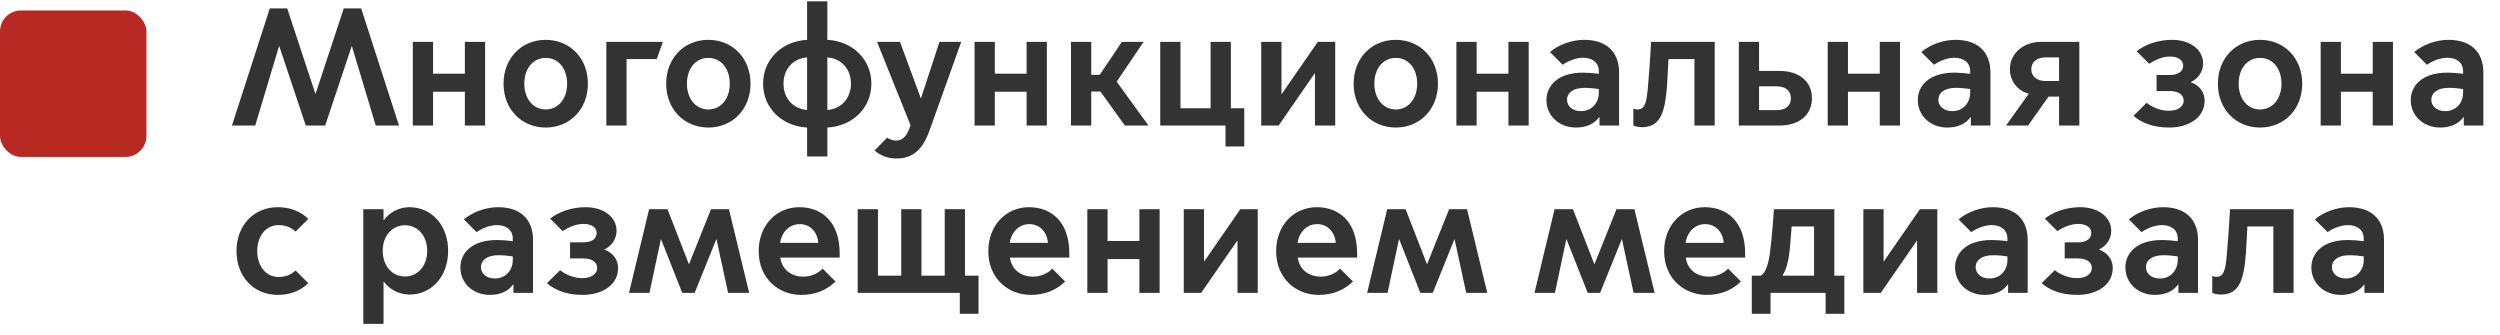
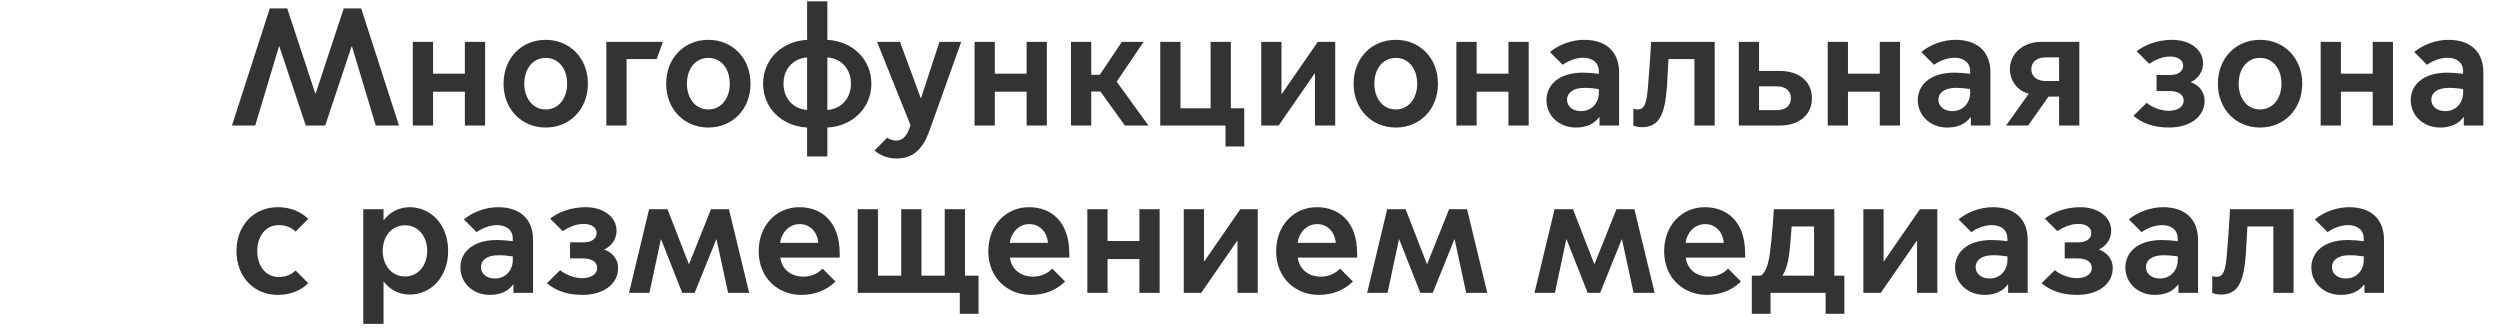
<svg xmlns="http://www.w3.org/2000/svg" width="239" height="32" viewBox="0 0 239 32" fill="none">
-   <rect y="1" width="14" height="14" rx="2" fill="#B92924" />
-   <path d="M24.4 12L26.672 4.432H26.704L29.232 12H31.088L33.616 4.432H33.648L35.92 12H38.144L34.528 0.8H32.864L30.176 8.944H30.144L27.456 0.8H25.792L22.176 12H24.4ZM39.465 12H41.401V8.768H44.441V12H46.377V4H44.441V7.04H41.401V4H39.465V12ZM52.171 12.192C54.475 12.192 56.203 10.448 56.203 8C56.203 5.552 54.475 3.808 52.171 3.808C49.867 3.808 48.139 5.552 48.139 8C48.139 10.448 49.867 12.192 52.171 12.192ZM52.171 10.464C50.939 10.464 50.123 9.408 50.123 8C50.123 6.576 50.939 5.536 52.171 5.536C53.403 5.536 54.219 6.576 54.219 8C54.219 9.408 53.403 10.464 52.171 10.464ZM57.965 12H59.901V5.648H62.781L63.373 4H57.965V12ZM67.718 12.192C70.022 12.192 71.75 10.448 71.75 8C71.75 5.552 70.022 3.808 67.718 3.808C65.414 3.808 63.686 5.552 63.686 8C63.686 10.448 65.414 12.192 67.718 12.192ZM67.718 10.464C66.486 10.464 65.67 9.408 65.67 8C65.67 6.576 66.486 5.536 67.718 5.536C68.95 5.536 69.766 6.576 69.766 8C69.766 9.408 68.95 10.464 67.718 10.464ZM77.159 14.96H79.095V12.192C81.511 12.064 83.303 10.32 83.303 8C83.303 5.68 81.511 3.936 79.095 3.808V0.128H77.159V3.808C74.743 3.936 72.951 5.68 72.951 8C72.951 10.32 74.743 12.064 77.159 12.192V14.96ZM77.159 10.512C75.831 10.416 74.903 9.408 74.903 8C74.903 6.592 75.831 5.584 77.159 5.488V10.512ZM79.095 10.512V5.488C80.423 5.584 81.351 6.592 81.351 8C81.351 9.408 80.423 10.416 79.095 10.512ZM85.702 15.152C87.142 15.152 88.166 14.432 88.854 12.496L91.894 4H89.814L88.054 9.376H88.022L86.038 4H83.846L87.046 11.968C86.758 12.912 86.358 13.44 85.67 13.44C85.35 13.44 85.046 13.312 84.806 13.168L83.606 14.384C84.118 14.848 84.854 15.152 85.702 15.152ZM93.168 12H95.104V8.768H98.144V12H100.08V4H98.144V7.04H95.104V4H93.168V12ZM102.386 12H104.322V8.752H105.202L107.538 12H109.794L106.754 7.808L109.33 4H107.25L105.138 7.152H104.322V4H102.386V12ZM117.158 14H118.95V10.352H117.67V4H115.734V10.352H112.854V4H110.918V12H117.158V14ZM120.574 12H122.238L125.678 7.024H125.71V12H127.646V4H125.982L122.542 8.976H122.51V4H120.574V12ZM133.437 12.192C135.741 12.192 137.469 10.448 137.469 8C137.469 5.552 135.741 3.808 133.437 3.808C131.133 3.808 129.405 5.552 129.405 8C129.405 10.448 131.133 12.192 133.437 12.192ZM133.437 10.464C132.205 10.464 131.389 9.408 131.389 8C131.389 6.576 132.205 5.536 133.437 5.536C134.669 5.536 135.485 6.576 135.485 8C135.485 9.408 134.669 10.464 133.437 10.464ZM139.23 12H141.166V8.768H144.206V12H146.142V4H144.206V7.04H141.166V4H139.23V12ZM150.657 12.192C151.665 12.192 152.417 11.84 152.881 11.2H152.913V12H154.785V6.928C154.785 4.912 153.521 3.808 151.441 3.808C150.289 3.808 149.025 4.256 148.177 4.976L149.393 6.192C149.953 5.792 150.705 5.52 151.345 5.52C152.193 5.52 152.849 5.952 152.849 6.816V7.056C152.369 6.992 151.761 6.944 151.361 6.944C148.833 6.944 147.841 8.272 147.841 9.568C147.841 11.056 149.041 12.192 150.657 12.192ZM151.137 10.624C150.257 10.624 149.809 10.08 149.809 9.552C149.809 8.864 150.401 8.4 151.473 8.4C151.969 8.4 152.433 8.448 152.849 8.512V8.864C152.849 9.792 152.209 10.624 151.137 10.624ZM156.964 12.16C158.692 12.16 159.172 10.832 159.364 8.224C159.428 7.328 159.46 6.336 159.508 5.648H161.988V12H163.924V4H157.844C157.844 4 157.764 5.728 157.54 8.352C157.412 9.872 157.22 10.464 156.548 10.464C156.372 10.464 156.212 10.416 156.148 10.384V12C156.244 12.048 156.628 12.16 156.964 12.16ZM166.23 4V12H170.166C171.942 12 173.222 11.024 173.222 9.392C173.222 7.744 171.942 6.784 170.166 6.784H168.166V4H166.23ZM168.166 10.528V8.256H169.878C170.614 8.256 171.206 8.608 171.206 9.392C171.206 10.176 170.614 10.528 169.878 10.528H168.166ZM174.73 12H176.666V8.768H179.706V12H181.642V4H179.706V7.04H176.666V4H174.73V12ZM186.157 12.192C187.165 12.192 187.917 11.84 188.381 11.2H188.413V12H190.285V6.928C190.285 4.912 189.021 3.808 186.941 3.808C185.789 3.808 184.525 4.256 183.677 4.976L184.893 6.192C185.453 5.792 186.205 5.52 186.845 5.52C187.693 5.52 188.349 5.952 188.349 6.816V7.056C187.869 6.992 187.261 6.944 186.861 6.944C184.333 6.944 183.341 8.272 183.341 9.568C183.341 11.056 184.541 12.192 186.157 12.192ZM186.637 10.624C185.757 10.624 185.309 10.08 185.309 9.552C185.309 8.864 185.901 8.4 186.973 8.4C187.469 8.4 187.933 8.448 188.349 8.512V8.864C188.349 9.792 187.709 10.624 186.637 10.624ZM191.776 12H193.888L195.84 9.232H196.848V12H198.784V4H195.136C193.472 4 192.144 5.072 192.144 6.624C192.144 7.568 192.72 8.64 193.952 8.96L191.776 12ZM196.848 7.744H195.536C194.72 7.744 194.192 7.28 194.192 6.624C194.192 5.936 194.72 5.488 195.536 5.488H196.848V7.744ZM207.368 12.192C209.304 12.192 210.76 11.2 210.76 9.632C210.76 8.624 210.04 8.064 209.464 7.872V7.84C210.136 7.52 210.616 6.848 210.616 6.064C210.616 4.72 209.336 3.808 207.656 3.808C206.216 3.808 205.032 4.304 204.264 4.896L205.464 6.096C205.976 5.76 206.712 5.392 207.48 5.408C208.216 5.408 208.712 5.744 208.712 6.272C208.712 6.8 208.264 7.168 207.464 7.168H206.168V8.704H207.384C208.28 8.704 208.76 9.056 208.76 9.616C208.76 10.224 208.168 10.592 207.304 10.592C206.52 10.592 205.656 10.208 205.224 9.824L203.96 11.072C204.696 11.712 205.784 12.192 207.368 12.192ZM216.062 12.192C218.366 12.192 220.094 10.448 220.094 8C220.094 5.552 218.366 3.808 216.062 3.808C213.758 3.808 212.03 5.552 212.03 8C212.03 10.448 213.758 12.192 216.062 12.192ZM216.062 10.464C214.83 10.464 214.014 9.408 214.014 8C214.014 6.576 214.83 5.536 216.062 5.536C217.294 5.536 218.11 6.576 218.11 8C218.11 9.408 217.294 10.464 216.062 10.464ZM221.855 12H223.791V8.768H226.831V12H228.767V4H226.831V7.04H223.791V4H221.855V12ZM233.282 12.192C234.29 12.192 235.042 11.84 235.506 11.2H235.538V12H237.41V6.928C237.41 4.912 236.146 3.808 234.066 3.808C232.914 3.808 231.65 4.256 230.802 4.976L232.018 6.192C232.578 5.792 233.33 5.52 233.97 5.52C234.818 5.52 235.474 5.952 235.474 6.816V7.056C234.994 6.992 234.386 6.944 233.986 6.944C231.458 6.944 230.466 8.272 230.466 9.568C230.466 11.056 231.666 12.192 233.282 12.192ZM233.762 10.624C232.882 10.624 232.434 10.08 232.434 9.552C232.434 8.864 233.026 8.4 234.098 8.4C234.594 8.4 235.058 8.448 235.474 8.512V8.864C235.474 9.792 234.834 10.624 233.762 10.624ZM26.56 28.192C27.68 28.192 28.72 27.824 29.472 27.072L28.256 25.856C27.888 26.224 27.344 26.48 26.64 26.48C25.408 26.48 24.592 25.424 24.592 24C24.592 22.576 25.408 21.52 26.64 21.52C27.344 21.52 27.888 21.776 28.256 22.144L29.472 20.928C28.72 20.176 27.68 19.808 26.56 19.808C24.256 19.808 22.608 21.552 22.608 24C22.608 26.448 24.256 28.192 26.56 28.192ZM36.666 26.928H36.698C37.146 27.552 38.026 28.16 39.146 28.16C41.258 28.16 42.842 26.432 42.842 23.984C42.842 21.536 41.258 19.808 39.146 19.808C38.026 19.808 37.146 20.416 36.698 21.04H36.666V20H34.73V30.96H36.666V26.928ZM36.586 23.968C36.586 22.576 37.466 21.536 38.714 21.536C39.962 21.536 40.842 22.576 40.842 23.968C40.842 25.392 39.962 26.432 38.714 26.432C37.466 26.432 36.586 25.392 36.586 23.968ZM46.829 28.192C47.837 28.192 48.589 27.84 49.053 27.2H49.085V28H50.957V22.928C50.957 20.912 49.693 19.808 47.613 19.808C46.461 19.808 45.197 20.256 44.349 20.976L45.565 22.192C46.125 21.792 46.877 21.52 47.517 21.52C48.365 21.52 49.021 21.952 49.021 22.816V23.056C48.541 22.992 47.933 22.944 47.533 22.944C45.005 22.944 44.013 24.272 44.013 25.568C44.013 27.056 45.213 28.192 46.829 28.192ZM47.309 26.624C46.429 26.624 45.981 26.08 45.981 25.552C45.981 24.864 46.573 24.4 47.645 24.4C48.141 24.4 48.605 24.448 49.021 24.512V24.864C49.021 25.792 48.381 26.624 47.309 26.624ZM55.696 28.192C57.632 28.192 59.088 27.2 59.088 25.632C59.088 24.624 58.368 24.064 57.792 23.872V23.84C58.464 23.52 58.944 22.848 58.944 22.064C58.944 20.72 57.664 19.808 55.984 19.808C54.544 19.808 53.36 20.304 52.592 20.896L53.792 22.096C54.304 21.76 55.04 21.392 55.808 21.408C56.544 21.408 57.04 21.744 57.04 22.272C57.04 22.8 56.592 23.168 55.792 23.168H54.496V24.704H55.712C56.608 24.704 57.088 25.056 57.088 25.616C57.088 26.224 56.496 26.592 55.632 26.592C54.848 26.592 53.984 26.208 53.552 25.824L52.288 27.072C53.024 27.712 54.112 28.192 55.696 28.192ZM60.134 28H62.086L63.174 22.896H63.206L65.222 28H66.406L68.47 22.896H68.502L69.606 28H71.622L69.686 20H67.974L65.878 25.232H65.846L63.814 20H62.054L60.134 28ZM76.594 28.192C77.874 28.192 78.994 27.776 79.874 26.912L78.642 25.68C78.178 26.176 77.49 26.448 76.786 26.448C75.762 26.448 74.77 25.872 74.594 24.624H80.274V24.24C80.274 21.184 78.546 19.808 76.418 19.808C74.21 19.808 72.53 21.552 72.53 24.016C72.53 26.624 74.434 28.192 76.594 28.192ZM74.578 23.216C74.69 22.304 75.394 21.424 76.45 21.424C77.474 21.424 78.162 22.224 78.226 23.216H74.578ZM91.756 30H93.548V26.352H92.252V20H90.316V26.352H88.092V20H86.156V26.352H83.932V20H81.996V28H91.756V30ZM98.547 28.192C99.827 28.192 100.947 27.776 101.827 26.912L100.595 25.68C100.131 26.176 99.443 26.448 98.739 26.448C97.715 26.448 96.723 25.872 96.547 24.624H102.227V24.24C102.227 21.184 100.499 19.808 98.371 19.808C96.163 19.808 94.483 21.552 94.483 24.016C94.483 26.624 96.387 28.192 98.547 28.192ZM96.531 23.216C96.643 22.304 97.347 21.424 98.403 21.424C99.427 21.424 100.115 22.224 100.179 23.216H96.531ZM103.949 28H105.885V24.768H108.925V28H110.861V20H108.925V23.04H105.885V20H103.949V28ZM113.168 28H114.832L118.272 23.024H118.304V28H120.24V20H118.576L115.136 24.976H115.104V20H113.168V28ZM126.063 28.192C127.343 28.192 128.463 27.776 129.343 26.912L128.111 25.68C127.647 26.176 126.959 26.448 126.255 26.448C125.231 26.448 124.239 25.872 124.063 24.624H129.743V24.24C129.743 21.184 128.015 19.808 125.887 19.808C123.679 19.808 121.999 21.552 121.999 24.016C121.999 26.624 123.903 28.192 126.063 28.192ZM124.047 23.216C124.159 22.304 124.863 21.424 125.919 21.424C126.943 21.424 127.631 22.224 127.695 23.216H124.047ZM130.697 28H132.649L133.737 22.896H133.769L135.785 28H136.969L139.033 22.896H139.065L140.169 28H142.185L140.249 20H138.536L136.441 25.232H136.409L134.377 20H132.617L130.697 28ZM146.697 28H148.649L149.737 22.896H149.769L151.785 28H152.969L155.033 22.896H155.065L156.169 28H158.185L156.249 20H154.536L152.441 25.232H152.409L150.377 20H148.617L146.697 28ZM163.156 28.192C164.436 28.192 165.556 27.776 166.436 26.912L165.204 25.68C164.74 26.176 164.052 26.448 163.348 26.448C162.324 26.448 161.332 25.872 161.156 24.624H166.836V24.24C166.836 21.184 165.108 19.808 162.98 19.808C160.772 19.808 159.092 21.552 159.092 24.016C159.092 26.624 160.996 28.192 163.156 28.192ZM161.14 23.216C161.252 22.304 161.956 21.424 163.012 21.424C164.036 21.424 164.724 22.224 164.788 23.216H161.14ZM167.473 30H169.265V28H174.529V30H176.321V26.352H175.361V20H169.585C169.585 20 169.425 22.592 169.201 24.208C169.073 25.152 168.817 26.096 168.321 26.352H167.473V30ZM170.417 26.32C170.753 25.808 170.945 25.056 171.041 24.336C171.153 23.472 171.217 22.4 171.281 21.648H173.425V26.352H170.417V26.32ZM178.136 28H179.8L183.24 23.024H183.272V28H185.208V20H183.544L180.104 24.976H180.072V20H178.136V28ZM189.719 28.192C190.727 28.192 191.479 27.84 191.943 27.2H191.975V28H193.847V22.928C193.847 20.912 192.583 19.808 190.503 19.808C189.351 19.808 188.087 20.256 187.239 20.976L188.455 22.192C189.015 21.792 189.767 21.52 190.407 21.52C191.255 21.52 191.911 21.952 191.911 22.816V23.056C191.431 22.992 190.823 22.944 190.423 22.944C187.895 22.944 186.903 24.272 186.903 25.568C186.903 27.056 188.103 28.192 189.719 28.192ZM190.199 26.624C189.319 26.624 188.871 26.08 188.871 25.552C188.871 24.864 189.463 24.4 190.535 24.4C191.031 24.4 191.495 24.448 191.911 24.512V24.864C191.911 25.792 191.271 26.624 190.199 26.624ZM198.586 28.192C200.522 28.192 201.978 27.2 201.978 25.632C201.978 24.624 201.258 24.064 200.682 23.872V23.84C201.354 23.52 201.834 22.848 201.834 22.064C201.834 20.72 200.554 19.808 198.874 19.808C197.434 19.808 196.25 20.304 195.482 20.896L196.682 22.096C197.194 21.76 197.93 21.392 198.698 21.408C199.434 21.408 199.93 21.744 199.93 22.272C199.93 22.8 199.482 23.168 198.682 23.168H197.386V24.704H198.602C199.498 24.704 199.978 25.056 199.978 25.616C199.978 26.224 199.386 26.592 198.522 26.592C197.738 26.592 196.874 26.208 196.442 25.824L195.178 27.072C195.914 27.712 197.002 28.192 198.586 28.192ZM206.001 28.192C207.009 28.192 207.761 27.84 208.225 27.2H208.257V28H210.129V22.928C210.129 20.912 208.865 19.808 206.785 19.808C205.633 19.808 204.369 20.256 203.521 20.976L204.737 22.192C205.297 21.792 206.049 21.52 206.689 21.52C207.537 21.52 208.193 21.952 208.193 22.816V23.056C207.713 22.992 207.105 22.944 206.705 22.944C204.177 22.944 203.185 24.272 203.185 25.568C203.185 27.056 204.385 28.192 206.001 28.192ZM206.481 26.624C205.601 26.624 205.153 26.08 205.153 25.552C205.153 24.864 205.745 24.4 206.817 24.4C207.313 24.4 207.777 24.448 208.193 24.512V24.864C208.193 25.792 207.553 26.624 206.481 26.624ZM212.308 28.16C214.036 28.16 214.516 26.832 214.708 24.224C214.772 23.328 214.804 22.336 214.852 21.648H217.332V28H219.267V20H213.188C213.188 20 213.108 21.728 212.884 24.352C212.756 25.872 212.564 26.464 211.892 26.464C211.715 26.464 211.556 26.416 211.492 26.384V28C211.588 28.048 211.972 28.16 212.308 28.16ZM223.782 28.192C224.79 28.192 225.542 27.84 226.006 27.2H226.038V28H227.91V22.928C227.91 20.912 226.646 19.808 224.566 19.808C223.414 19.808 222.15 20.256 221.302 20.976L222.518 22.192C223.078 21.792 223.83 21.52 224.47 21.52C225.318 21.52 225.974 21.952 225.974 22.816V23.056C225.494 22.992 224.886 22.944 224.486 22.944C221.958 22.944 220.966 24.272 220.966 25.568C220.966 27.056 222.166 28.192 223.782 28.192ZM224.262 26.624C223.382 26.624 222.934 26.08 222.934 25.552C222.934 24.864 223.526 24.4 224.598 24.4C225.094 24.4 225.558 24.448 225.974 24.512V24.864C225.974 25.792 225.334 26.624 224.262 26.624Z" fill="#333333" />
+   <path d="M24.4 12L26.672 4.432H26.704L29.232 12H31.088L33.616 4.432H33.648L35.92 12H38.144L34.528 0.8H32.864L30.176 8.944H30.144L27.456 0.8H25.792L22.176 12H24.4ZM39.465 12H41.401V8.768H44.441V12H46.377V4H44.441V7.04H41.401V4H39.465V12ZM52.171 12.192C54.475 12.192 56.203 10.448 56.203 8C56.203 5.552 54.475 3.808 52.171 3.808C49.867 3.808 48.139 5.552 48.139 8C48.139 10.448 49.867 12.192 52.171 12.192ZM52.171 10.464C50.939 10.464 50.123 9.408 50.123 8C50.123 6.576 50.939 5.536 52.171 5.536C53.403 5.536 54.219 6.576 54.219 8C54.219 9.408 53.403 10.464 52.171 10.464ZM57.965 12H59.901V5.648H62.781L63.373 4H57.965V12ZM67.718 12.192C70.022 12.192 71.75 10.448 71.75 8C71.75 5.552 70.022 3.808 67.718 3.808C65.414 3.808 63.686 5.552 63.686 8C63.686 10.448 65.414 12.192 67.718 12.192ZM67.718 10.464C66.486 10.464 65.67 9.408 65.67 8C65.67 6.576 66.486 5.536 67.718 5.536C68.95 5.536 69.766 6.576 69.766 8C69.766 9.408 68.95 10.464 67.718 10.464ZM77.159 14.96H79.095V12.192C81.511 12.064 83.303 10.32 83.303 8C83.303 5.68 81.511 3.936 79.095 3.808V0.128H77.159V3.808C74.743 3.936 72.951 5.68 72.951 8C72.951 10.32 74.743 12.064 77.159 12.192V14.96ZM77.159 10.512C75.831 10.416 74.903 9.408 74.903 8C74.903 6.592 75.831 5.584 77.159 5.488V10.512ZM79.095 10.512V5.488C80.423 5.584 81.351 6.592 81.351 8C81.351 9.408 80.423 10.416 79.095 10.512ZM85.702 15.152C87.142 15.152 88.166 14.432 88.854 12.496L91.894 4H89.814L88.054 9.376H88.022L86.038 4H83.846L87.046 11.968C86.758 12.912 86.358 13.44 85.67 13.44C85.35 13.44 85.046 13.312 84.806 13.168L83.606 14.384C84.118 14.848 84.854 15.152 85.702 15.152ZM93.168 12H95.104V8.768H98.144V12H100.08V4H98.144V7.04H95.104V4H93.168V12ZM102.386 12H104.322V8.752H105.202L107.538 12H109.794L106.754 7.808L109.33 4H107.25L105.138 7.152H104.322V4H102.386V12ZM117.158 14H118.95V10.352H117.67V4H115.734V10.352H112.854V4H110.918V12H117.158V14ZM120.574 12H122.238L125.678 7.024H125.71V12H127.646V4H125.982L122.542 8.976H122.51V4H120.574V12ZM133.437 12.192C135.741 12.192 137.469 10.448 137.469 8C137.469 5.552 135.741 3.808 133.437 3.808C131.133 3.808 129.405 5.552 129.405 8C129.405 10.448 131.133 12.192 133.437 12.192ZM133.437 10.464C132.205 10.464 131.389 9.408 131.389 8C131.389 6.576 132.205 5.536 133.437 5.536C134.669 5.536 135.485 6.576 135.485 8C135.485 9.408 134.669 10.464 133.437 10.464ZM139.23 12H141.166V8.768H144.206V12H146.142V4H144.206V7.04H141.166V4H139.23V12ZM150.657 12.192C151.665 12.192 152.417 11.84 152.881 11.2H152.913V12H154.785V6.928C154.785 4.912 153.521 3.808 151.441 3.808C150.289 3.808 149.025 4.256 148.177 4.976L149.393 6.192C149.953 5.792 150.705 5.52 151.345 5.52C152.193 5.52 152.849 5.952 152.849 6.816V7.056C152.369 6.992 151.761 6.944 151.361 6.944C148.833 6.944 147.841 8.272 147.841 9.568C147.841 11.056 149.041 12.192 150.657 12.192M151.137 10.624C150.257 10.624 149.809 10.08 149.809 9.552C149.809 8.864 150.401 8.4 151.473 8.4C151.969 8.4 152.433 8.448 152.849 8.512V8.864C152.849 9.792 152.209 10.624 151.137 10.624ZM156.964 12.16C158.692 12.16 159.172 10.832 159.364 8.224C159.428 7.328 159.46 6.336 159.508 5.648H161.988V12H163.924V4H157.844C157.844 4 157.764 5.728 157.54 8.352C157.412 9.872 157.22 10.464 156.548 10.464C156.372 10.464 156.212 10.416 156.148 10.384V12C156.244 12.048 156.628 12.16 156.964 12.16ZM166.23 4V12H170.166C171.942 12 173.222 11.024 173.222 9.392C173.222 7.744 171.942 6.784 170.166 6.784H168.166V4H166.23ZM168.166 10.528V8.256H169.878C170.614 8.256 171.206 8.608 171.206 9.392C171.206 10.176 170.614 10.528 169.878 10.528H168.166ZM174.73 12H176.666V8.768H179.706V12H181.642V4H179.706V7.04H176.666V4H174.73V12ZM186.157 12.192C187.165 12.192 187.917 11.84 188.381 11.2H188.413V12H190.285V6.928C190.285 4.912 189.021 3.808 186.941 3.808C185.789 3.808 184.525 4.256 183.677 4.976L184.893 6.192C185.453 5.792 186.205 5.52 186.845 5.52C187.693 5.52 188.349 5.952 188.349 6.816V7.056C187.869 6.992 187.261 6.944 186.861 6.944C184.333 6.944 183.341 8.272 183.341 9.568C183.341 11.056 184.541 12.192 186.157 12.192ZM186.637 10.624C185.757 10.624 185.309 10.08 185.309 9.552C185.309 8.864 185.901 8.4 186.973 8.4C187.469 8.4 187.933 8.448 188.349 8.512V8.864C188.349 9.792 187.709 10.624 186.637 10.624ZM191.776 12H193.888L195.84 9.232H196.848V12H198.784V4H195.136C193.472 4 192.144 5.072 192.144 6.624C192.144 7.568 192.72 8.64 193.952 8.96L191.776 12ZM196.848 7.744H195.536C194.72 7.744 194.192 7.28 194.192 6.624C194.192 5.936 194.72 5.488 195.536 5.488H196.848V7.744ZM207.368 12.192C209.304 12.192 210.76 11.2 210.76 9.632C210.76 8.624 210.04 8.064 209.464 7.872V7.84C210.136 7.52 210.616 6.848 210.616 6.064C210.616 4.72 209.336 3.808 207.656 3.808C206.216 3.808 205.032 4.304 204.264 4.896L205.464 6.096C205.976 5.76 206.712 5.392 207.48 5.408C208.216 5.408 208.712 5.744 208.712 6.272C208.712 6.8 208.264 7.168 207.464 7.168H206.168V8.704H207.384C208.28 8.704 208.76 9.056 208.76 9.616C208.76 10.224 208.168 10.592 207.304 10.592C206.52 10.592 205.656 10.208 205.224 9.824L203.96 11.072C204.696 11.712 205.784 12.192 207.368 12.192ZM216.062 12.192C218.366 12.192 220.094 10.448 220.094 8C220.094 5.552 218.366 3.808 216.062 3.808C213.758 3.808 212.03 5.552 212.03 8C212.03 10.448 213.758 12.192 216.062 12.192ZM216.062 10.464C214.83 10.464 214.014 9.408 214.014 8C214.014 6.576 214.83 5.536 216.062 5.536C217.294 5.536 218.11 6.576 218.11 8C218.11 9.408 217.294 10.464 216.062 10.464ZM221.855 12H223.791V8.768H226.831V12H228.767V4H226.831V7.04H223.791V4H221.855V12ZM233.282 12.192C234.29 12.192 235.042 11.84 235.506 11.2H235.538V12H237.41V6.928C237.41 4.912 236.146 3.808 234.066 3.808C232.914 3.808 231.65 4.256 230.802 4.976L232.018 6.192C232.578 5.792 233.33 5.52 233.97 5.52C234.818 5.52 235.474 5.952 235.474 6.816V7.056C234.994 6.992 234.386 6.944 233.986 6.944C231.458 6.944 230.466 8.272 230.466 9.568C230.466 11.056 231.666 12.192 233.282 12.192ZM233.762 10.624C232.882 10.624 232.434 10.08 232.434 9.552C232.434 8.864 233.026 8.4 234.098 8.4C234.594 8.4 235.058 8.448 235.474 8.512V8.864C235.474 9.792 234.834 10.624 233.762 10.624ZM26.56 28.192C27.68 28.192 28.72 27.824 29.472 27.072L28.256 25.856C27.888 26.224 27.344 26.48 26.64 26.48C25.408 26.48 24.592 25.424 24.592 24C24.592 22.576 25.408 21.52 26.64 21.52C27.344 21.52 27.888 21.776 28.256 22.144L29.472 20.928C28.72 20.176 27.68 19.808 26.56 19.808C24.256 19.808 22.608 21.552 22.608 24C22.608 26.448 24.256 28.192 26.56 28.192ZM36.666 26.928H36.698C37.146 27.552 38.026 28.16 39.146 28.16C41.258 28.16 42.842 26.432 42.842 23.984C42.842 21.536 41.258 19.808 39.146 19.808C38.026 19.808 37.146 20.416 36.698 21.04H36.666V20H34.73V30.96H36.666V26.928ZM36.586 23.968C36.586 22.576 37.466 21.536 38.714 21.536C39.962 21.536 40.842 22.576 40.842 23.968C40.842 25.392 39.962 26.432 38.714 26.432C37.466 26.432 36.586 25.392 36.586 23.968ZM46.829 28.192C47.837 28.192 48.589 27.84 49.053 27.2H49.085V28H50.957V22.928C50.957 20.912 49.693 19.808 47.613 19.808C46.461 19.808 45.197 20.256 44.349 20.976L45.565 22.192C46.125 21.792 46.877 21.52 47.517 21.52C48.365 21.52 49.021 21.952 49.021 22.816V23.056C48.541 22.992 47.933 22.944 47.533 22.944C45.005 22.944 44.013 24.272 44.013 25.568C44.013 27.056 45.213 28.192 46.829 28.192ZM47.309 26.624C46.429 26.624 45.981 26.08 45.981 25.552C45.981 24.864 46.573 24.4 47.645 24.4C48.141 24.4 48.605 24.448 49.021 24.512V24.864C49.021 25.792 48.381 26.624 47.309 26.624ZM55.696 28.192C57.632 28.192 59.088 27.2 59.088 25.632C59.088 24.624 58.368 24.064 57.792 23.872V23.84C58.464 23.52 58.944 22.848 58.944 22.064C58.944 20.72 57.664 19.808 55.984 19.808C54.544 19.808 53.36 20.304 52.592 20.896L53.792 22.096C54.304 21.76 55.04 21.392 55.808 21.408C56.544 21.408 57.04 21.744 57.04 22.272C57.04 22.8 56.592 23.168 55.792 23.168H54.496V24.704H55.712C56.608 24.704 57.088 25.056 57.088 25.616C57.088 26.224 56.496 26.592 55.632 26.592C54.848 26.592 53.984 26.208 53.552 25.824L52.288 27.072C53.024 27.712 54.112 28.192 55.696 28.192ZM60.134 28H62.086L63.174 22.896H63.206L65.222 28H66.406L68.47 22.896H68.502L69.606 28H71.622L69.686 20H67.974L65.878 25.232H65.846L63.814 20H62.054L60.134 28ZM76.594 28.192C77.874 28.192 78.994 27.776 79.874 26.912L78.642 25.68C78.178 26.176 77.49 26.448 76.786 26.448C75.762 26.448 74.77 25.872 74.594 24.624H80.274V24.24C80.274 21.184 78.546 19.808 76.418 19.808C74.21 19.808 72.53 21.552 72.53 24.016C72.53 26.624 74.434 28.192 76.594 28.192ZM74.578 23.216C74.69 22.304 75.394 21.424 76.45 21.424C77.474 21.424 78.162 22.224 78.226 23.216H74.578ZM91.756 30H93.548V26.352H92.252V20H90.316V26.352H88.092V20H86.156V26.352H83.932V20H81.996V28H91.756V30ZM98.547 28.192C99.827 28.192 100.947 27.776 101.827 26.912L100.595 25.68C100.131 26.176 99.443 26.448 98.739 26.448C97.715 26.448 96.723 25.872 96.547 24.624H102.227V24.24C102.227 21.184 100.499 19.808 98.371 19.808C96.163 19.808 94.483 21.552 94.483 24.016C94.483 26.624 96.387 28.192 98.547 28.192ZM96.531 23.216C96.643 22.304 97.347 21.424 98.403 21.424C99.427 21.424 100.115 22.224 100.179 23.216H96.531ZM103.949 28H105.885V24.768H108.925V28H110.861V20H108.925V23.04H105.885V20H103.949V28ZM113.168 28H114.832L118.272 23.024H118.304V28H120.24V20H118.576L115.136 24.976H115.104V20H113.168V28ZM126.063 28.192C127.343 28.192 128.463 27.776 129.343 26.912L128.111 25.68C127.647 26.176 126.959 26.448 126.255 26.448C125.231 26.448 124.239 25.872 124.063 24.624H129.743V24.24C129.743 21.184 128.015 19.808 125.887 19.808C123.679 19.808 121.999 21.552 121.999 24.016C121.999 26.624 123.903 28.192 126.063 28.192ZM124.047 23.216C124.159 22.304 124.863 21.424 125.919 21.424C126.943 21.424 127.631 22.224 127.695 23.216H124.047ZM130.697 28H132.649L133.737 22.896H133.769L135.785 28H136.969L139.033 22.896H139.065L140.169 28H142.185L140.249 20H138.536L136.441 25.232H136.409L134.377 20H132.617L130.697 28ZM146.697 28H148.649L149.737 22.896H149.769L151.785 28H152.969L155.033 22.896H155.065L156.169 28H158.185L156.249 20H154.536L152.441 25.232H152.409L150.377 20H148.617L146.697 28ZM163.156 28.192C164.436 28.192 165.556 27.776 166.436 26.912L165.204 25.68C164.74 26.176 164.052 26.448 163.348 26.448C162.324 26.448 161.332 25.872 161.156 24.624H166.836V24.24C166.836 21.184 165.108 19.808 162.98 19.808C160.772 19.808 159.092 21.552 159.092 24.016C159.092 26.624 160.996 28.192 163.156 28.192ZM161.14 23.216C161.252 22.304 161.956 21.424 163.012 21.424C164.036 21.424 164.724 22.224 164.788 23.216H161.14ZM167.473 30H169.265V28H174.529V30H176.321V26.352H175.361V20H169.585C169.585 20 169.425 22.592 169.201 24.208C169.073 25.152 168.817 26.096 168.321 26.352H167.473V30ZM170.417 26.32C170.753 25.808 170.945 25.056 171.041 24.336C171.153 23.472 171.217 22.4 171.281 21.648H173.425V26.352H170.417V26.32ZM178.136 28H179.8L183.24 23.024H183.272V28H185.208V20H183.544L180.104 24.976H180.072V20H178.136V28ZM189.719 28.192C190.727 28.192 191.479 27.84 191.943 27.2H191.975V28H193.847V22.928C193.847 20.912 192.583 19.808 190.503 19.808C189.351 19.808 188.087 20.256 187.239 20.976L188.455 22.192C189.015 21.792 189.767 21.52 190.407 21.52C191.255 21.52 191.911 21.952 191.911 22.816V23.056C191.431 22.992 190.823 22.944 190.423 22.944C187.895 22.944 186.903 24.272 186.903 25.568C186.903 27.056 188.103 28.192 189.719 28.192ZM190.199 26.624C189.319 26.624 188.871 26.08 188.871 25.552C188.871 24.864 189.463 24.4 190.535 24.4C191.031 24.4 191.495 24.448 191.911 24.512V24.864C191.911 25.792 191.271 26.624 190.199 26.624ZM198.586 28.192C200.522 28.192 201.978 27.2 201.978 25.632C201.978 24.624 201.258 24.064 200.682 23.872V23.84C201.354 23.52 201.834 22.848 201.834 22.064C201.834 20.72 200.554 19.808 198.874 19.808C197.434 19.808 196.25 20.304 195.482 20.896L196.682 22.096C197.194 21.76 197.93 21.392 198.698 21.408C199.434 21.408 199.93 21.744 199.93 22.272C199.93 22.8 199.482 23.168 198.682 23.168H197.386V24.704H198.602C199.498 24.704 199.978 25.056 199.978 25.616C199.978 26.224 199.386 26.592 198.522 26.592C197.738 26.592 196.874 26.208 196.442 25.824L195.178 27.072C195.914 27.712 197.002 28.192 198.586 28.192ZM206.001 28.192C207.009 28.192 207.761 27.84 208.225 27.2H208.257V28H210.129V22.928C210.129 20.912 208.865 19.808 206.785 19.808C205.633 19.808 204.369 20.256 203.521 20.976L204.737 22.192C205.297 21.792 206.049 21.52 206.689 21.52C207.537 21.52 208.193 21.952 208.193 22.816V23.056C207.713 22.992 207.105 22.944 206.705 22.944C204.177 22.944 203.185 24.272 203.185 25.568C203.185 27.056 204.385 28.192 206.001 28.192ZM206.481 26.624C205.601 26.624 205.153 26.08 205.153 25.552C205.153 24.864 205.745 24.4 206.817 24.4C207.313 24.4 207.777 24.448 208.193 24.512V24.864C208.193 25.792 207.553 26.624 206.481 26.624ZM212.308 28.16C214.036 28.16 214.516 26.832 214.708 24.224C214.772 23.328 214.804 22.336 214.852 21.648H217.332V28H219.267V20H213.188C213.188 20 213.108 21.728 212.884 24.352C212.756 25.872 212.564 26.464 211.892 26.464C211.715 26.464 211.556 26.416 211.492 26.384V28C211.588 28.048 211.972 28.16 212.308 28.16ZM223.782 28.192C224.79 28.192 225.542 27.84 226.006 27.2H226.038V28H227.91V22.928C227.91 20.912 226.646 19.808 224.566 19.808C223.414 19.808 222.15 20.256 221.302 20.976L222.518 22.192C223.078 21.792 223.83 21.52 224.47 21.52C225.318 21.52 225.974 21.952 225.974 22.816V23.056C225.494 22.992 224.886 22.944 224.486 22.944C221.958 22.944 220.966 24.272 220.966 25.568C220.966 27.056 222.166 28.192 223.782 28.192ZM224.262 26.624C223.382 26.624 222.934 26.08 222.934 25.552C222.934 24.864 223.526 24.4 224.598 24.4C225.094 24.4 225.558 24.448 225.974 24.512V24.864C225.974 25.792 225.334 26.624 224.262 26.624Z" fill="#333333" />
</svg>